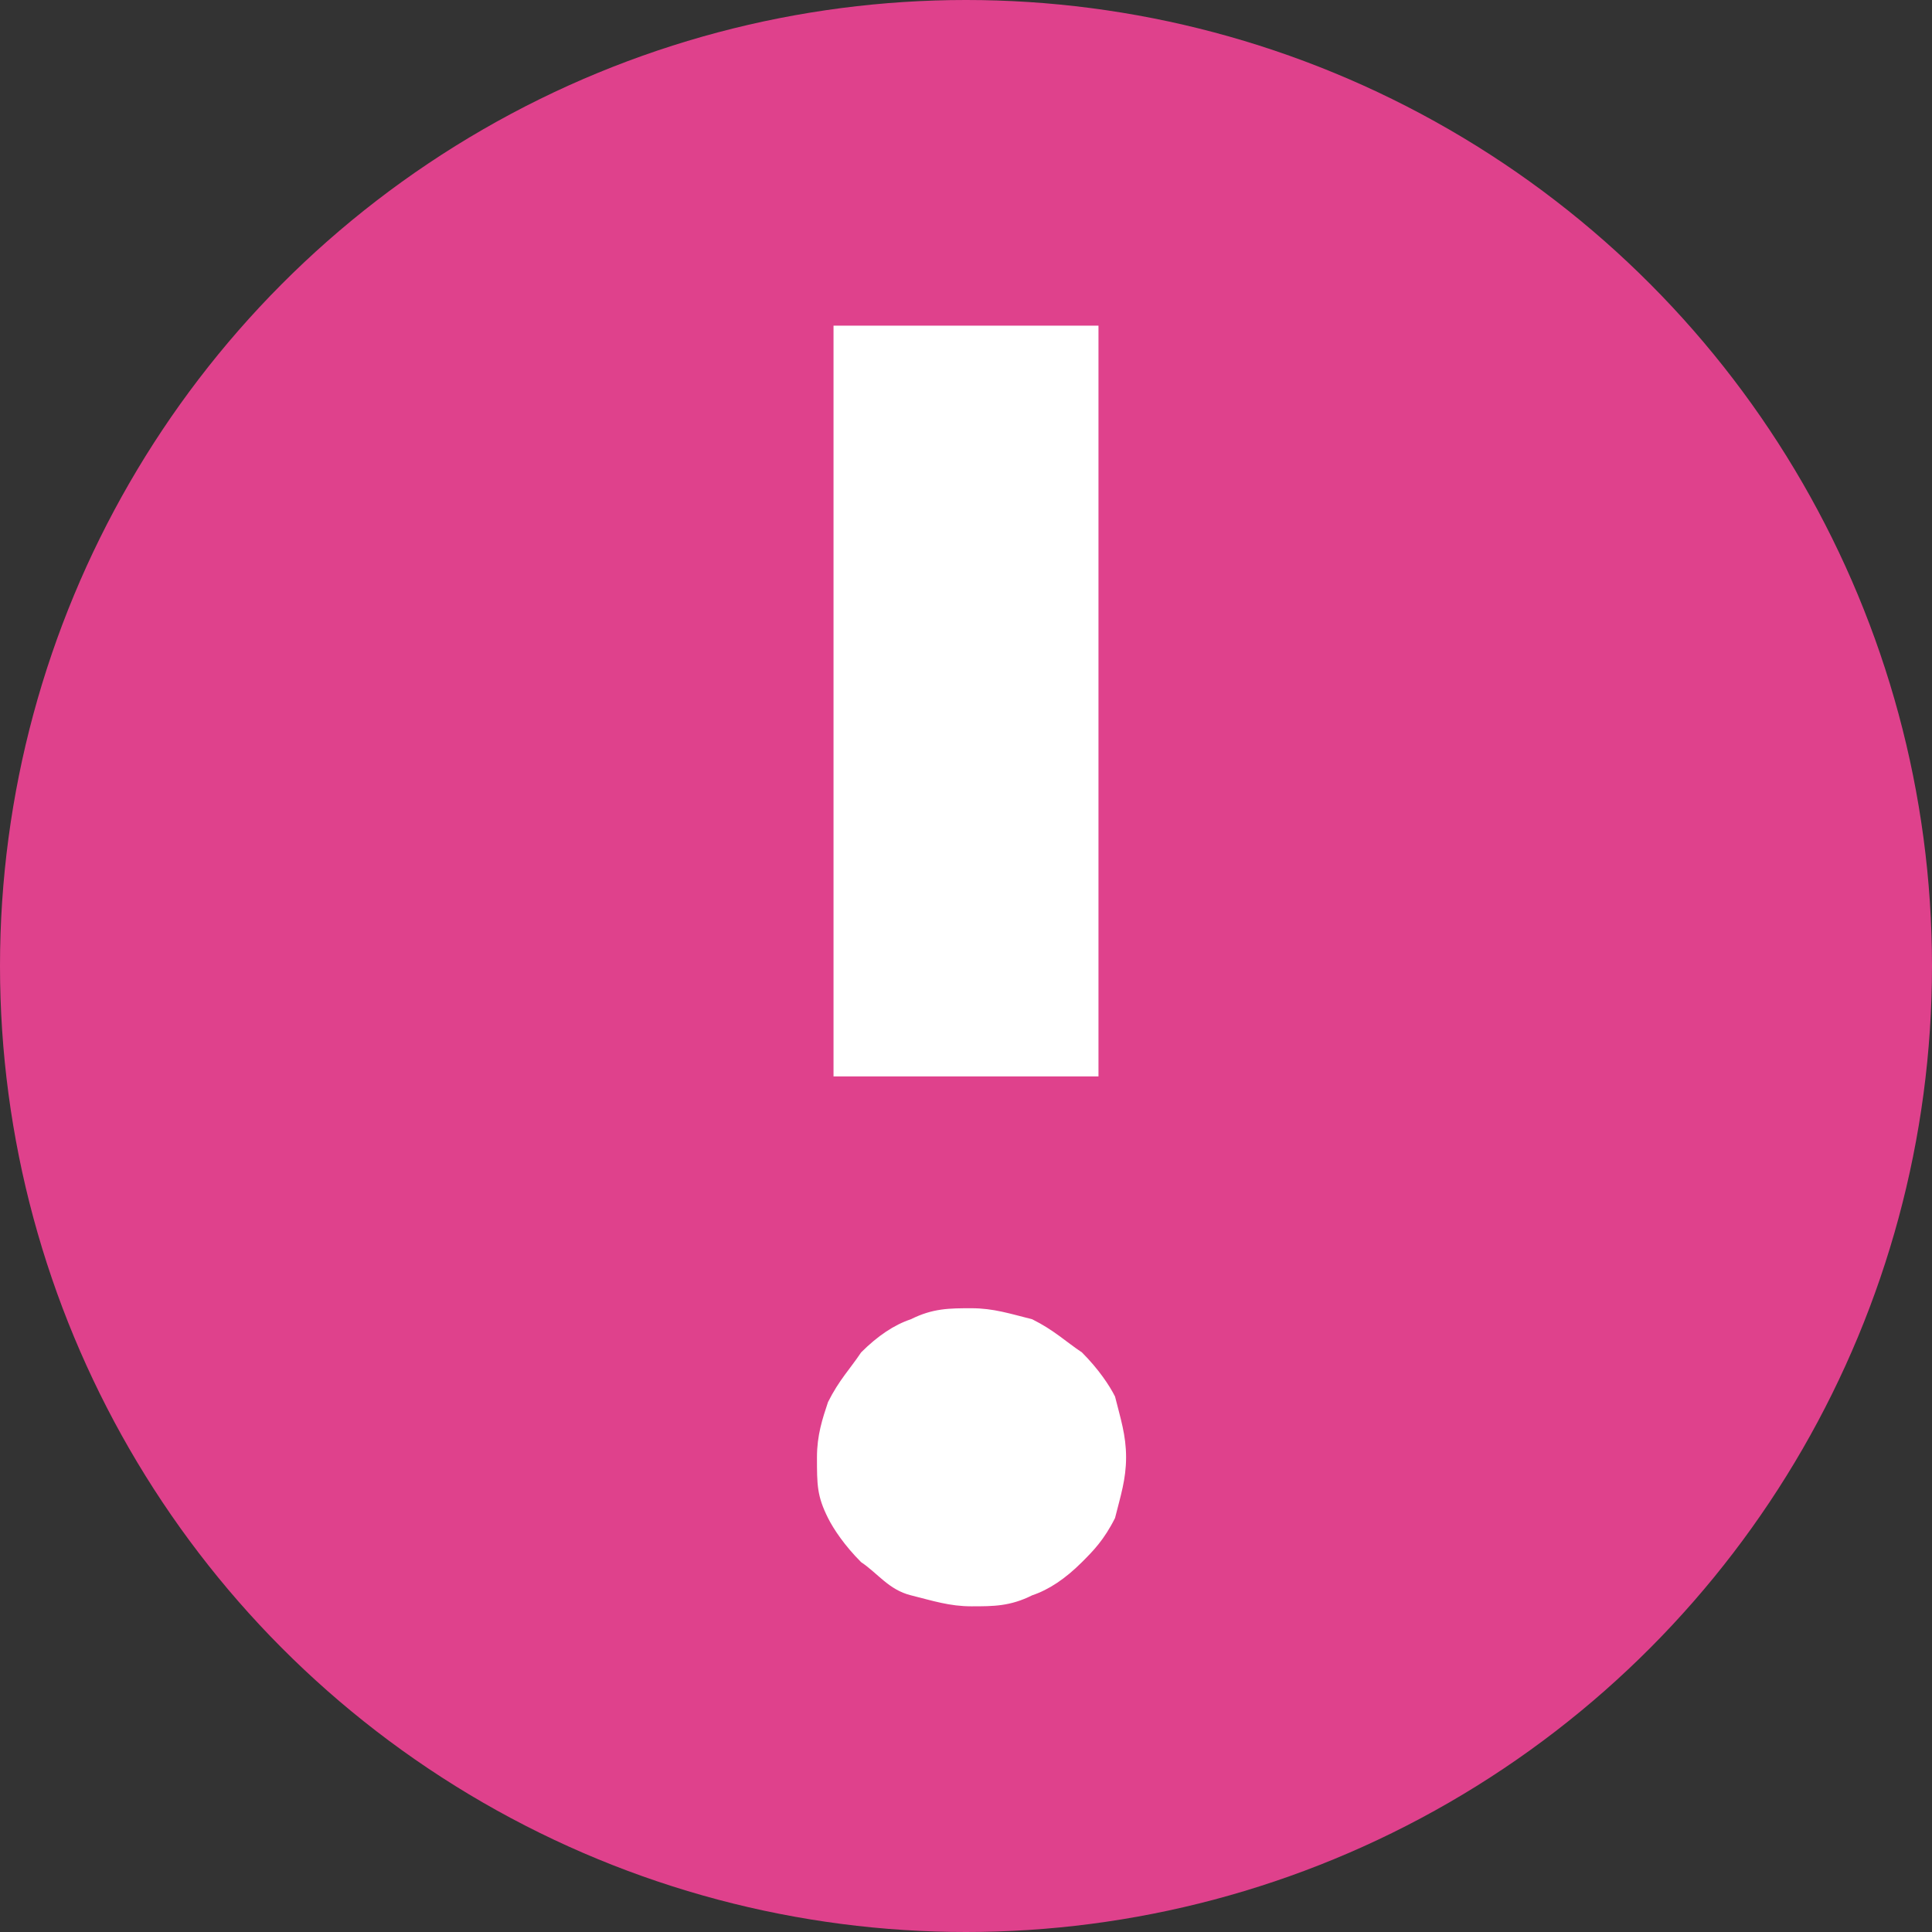
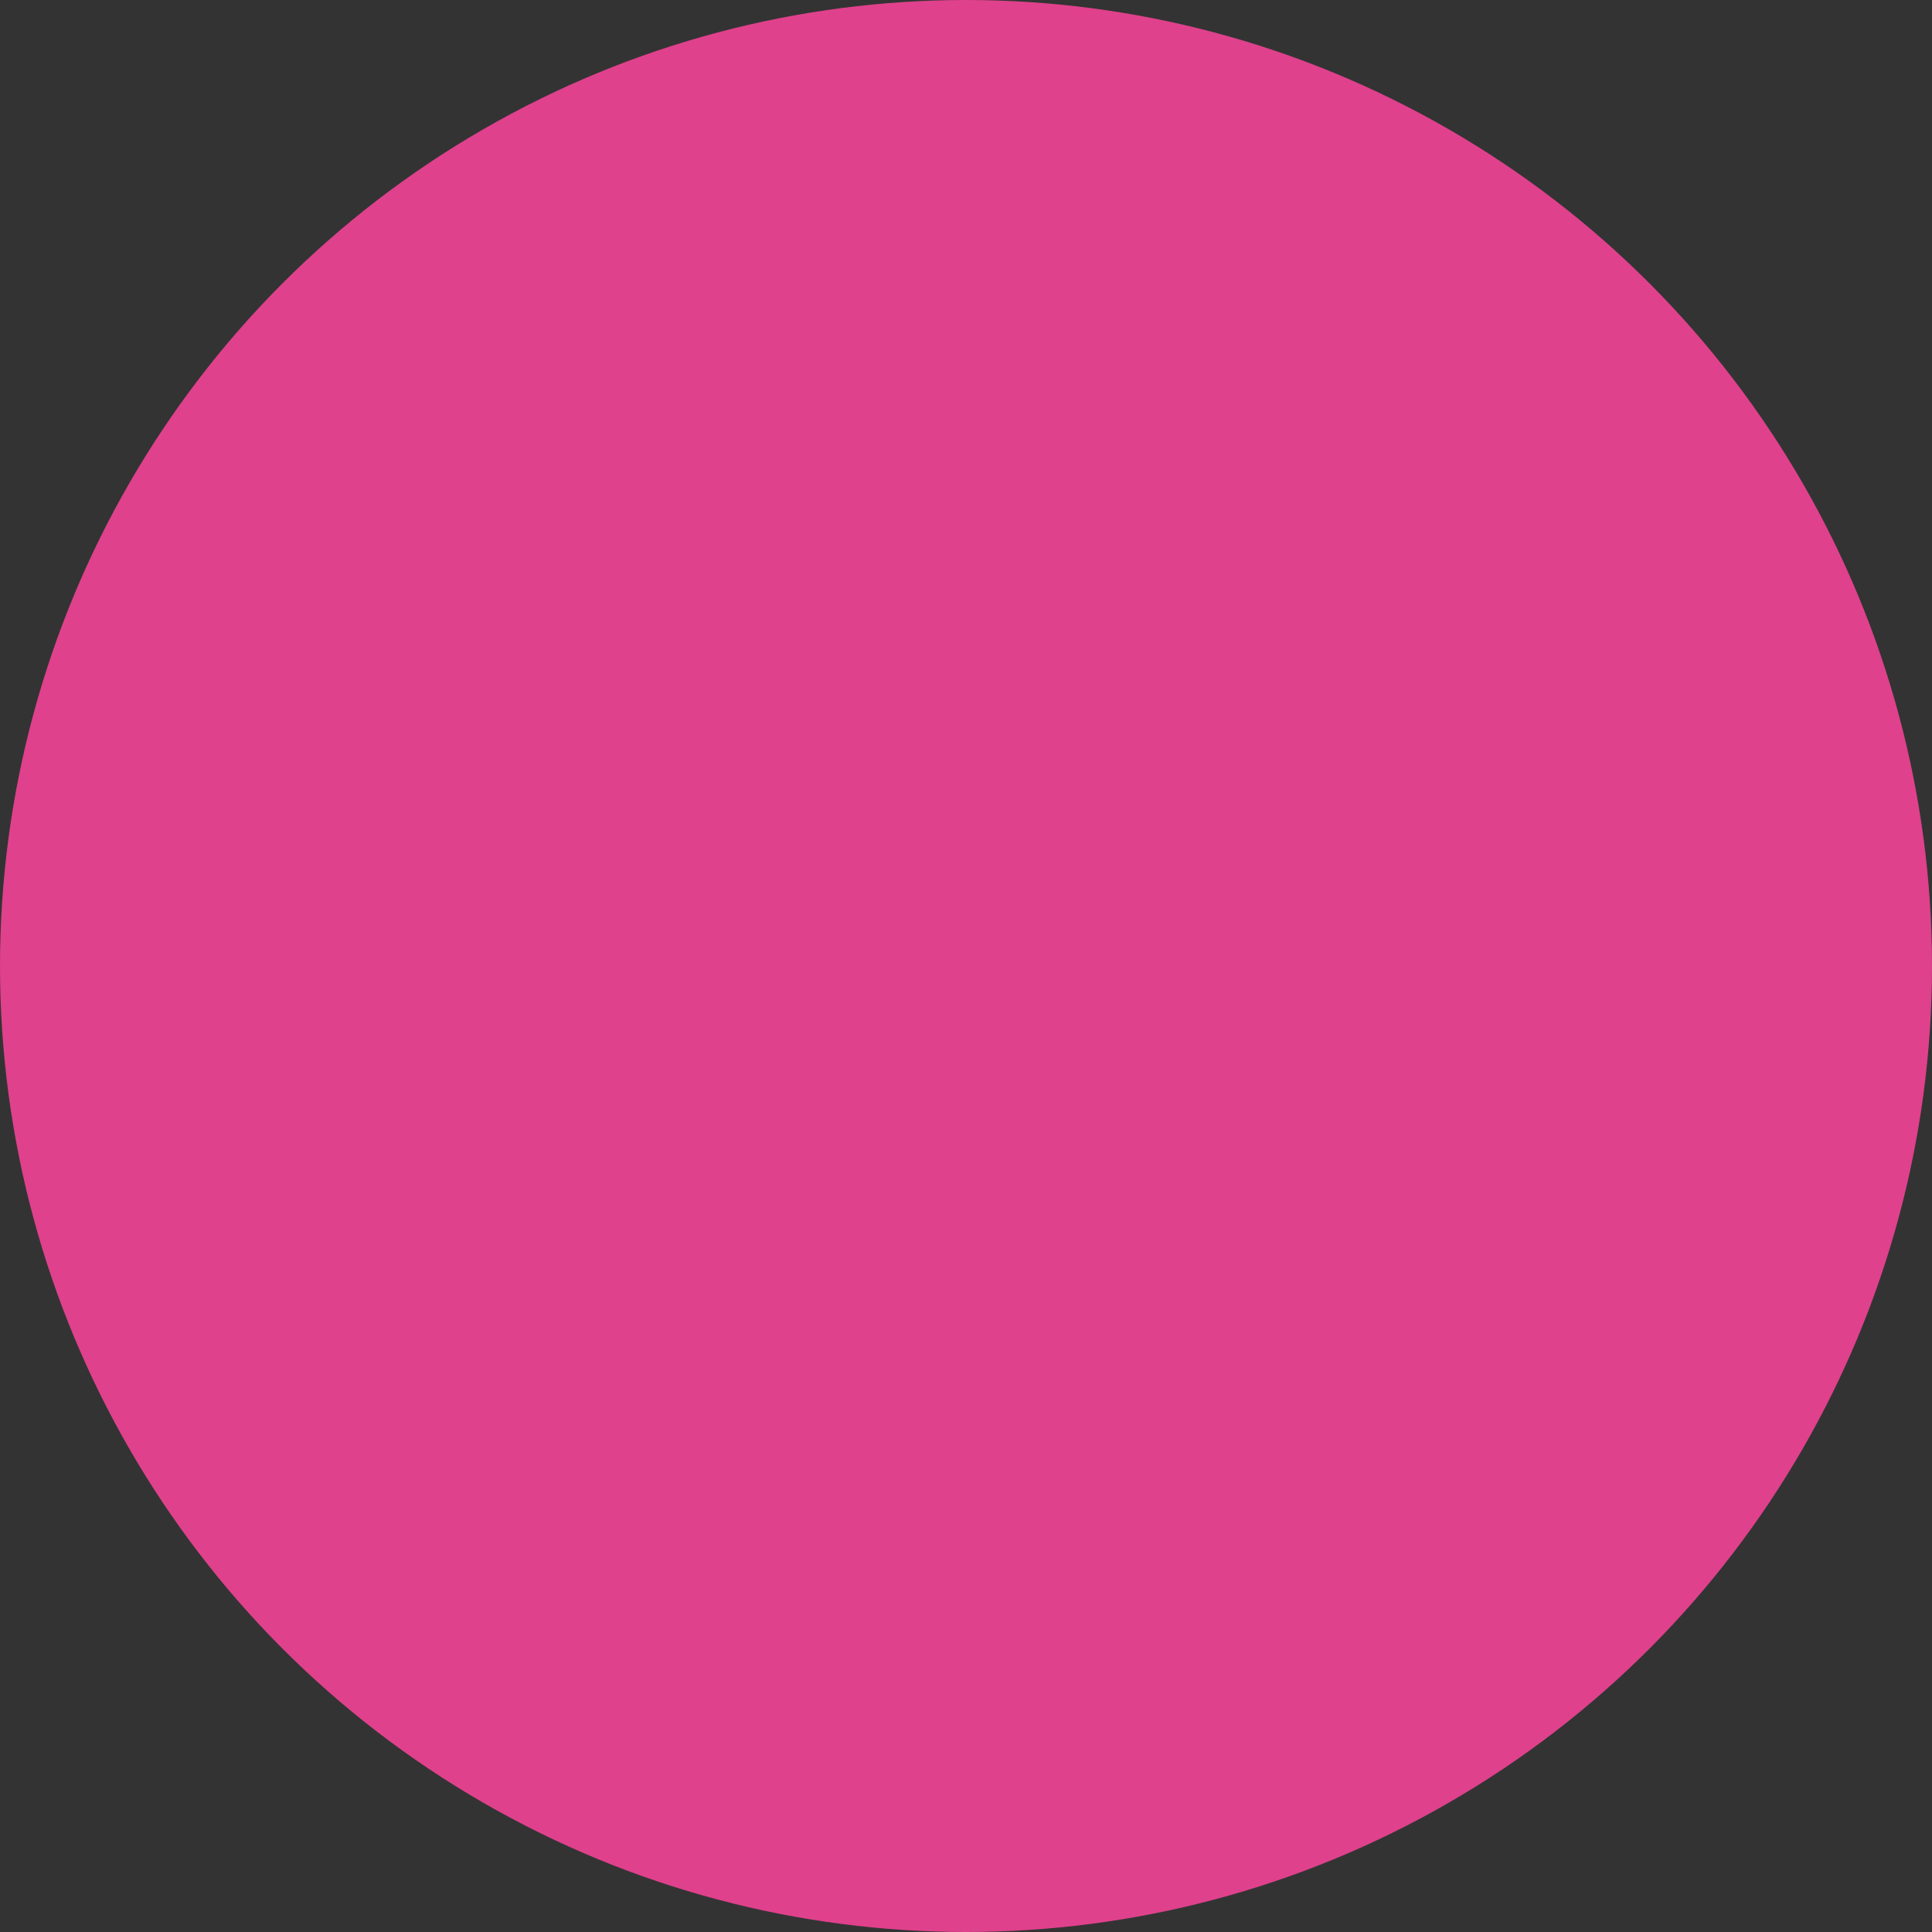
<svg xmlns="http://www.w3.org/2000/svg" version="1.1" id="Ebene_1" x="0px" y="0px" viewBox="0 0 35 35" style="enable-background:new 0 0 35 35;" xml:space="preserve">
  <rect x="0" y="0" width="35" height="35" fill="#333333" stroke="none" />
  <style type="text/css">
	.st0{fill:#DF418C;}
	.st1{fill:#FFFFFF;}
</style>
  <circle class="st0" cx="17.5" cy="17.5" r="17.5" />
-   <path class="st1" d="M20.4,26.4c0,0.4-0.1,0.7-0.2,1.1c-0.2,0.4-0.4,0.6-0.6,0.8c-0.3,0.3-0.6,0.5-0.9,0.6c-0.4,0.2-0.7,0.2-1.1,0.2  s-0.7-0.1-1.1-0.2c-0.4-0.1-0.6-0.4-0.9-0.6c-0.3-0.3-0.5-0.6-0.6-0.8c-0.2-0.4-0.2-0.6-0.2-1.1c0-0.4,0.1-0.7,0.2-1  c0.2-0.4,0.4-0.6,0.6-0.9c0.3-0.3,0.6-0.5,0.9-0.6c0.4-0.2,0.7-0.2,1.1-0.2c0.4,0,0.7,0.1,1.1,0.2c0.4,0.2,0.6,0.4,0.9,0.6  c0.3,0.3,0.5,0.6,0.6,0.8C20.3,25.7,20.4,26,20.4,26.4z M15.1,19.5V5.9h4.8v13.6H15.1z" />
</svg>